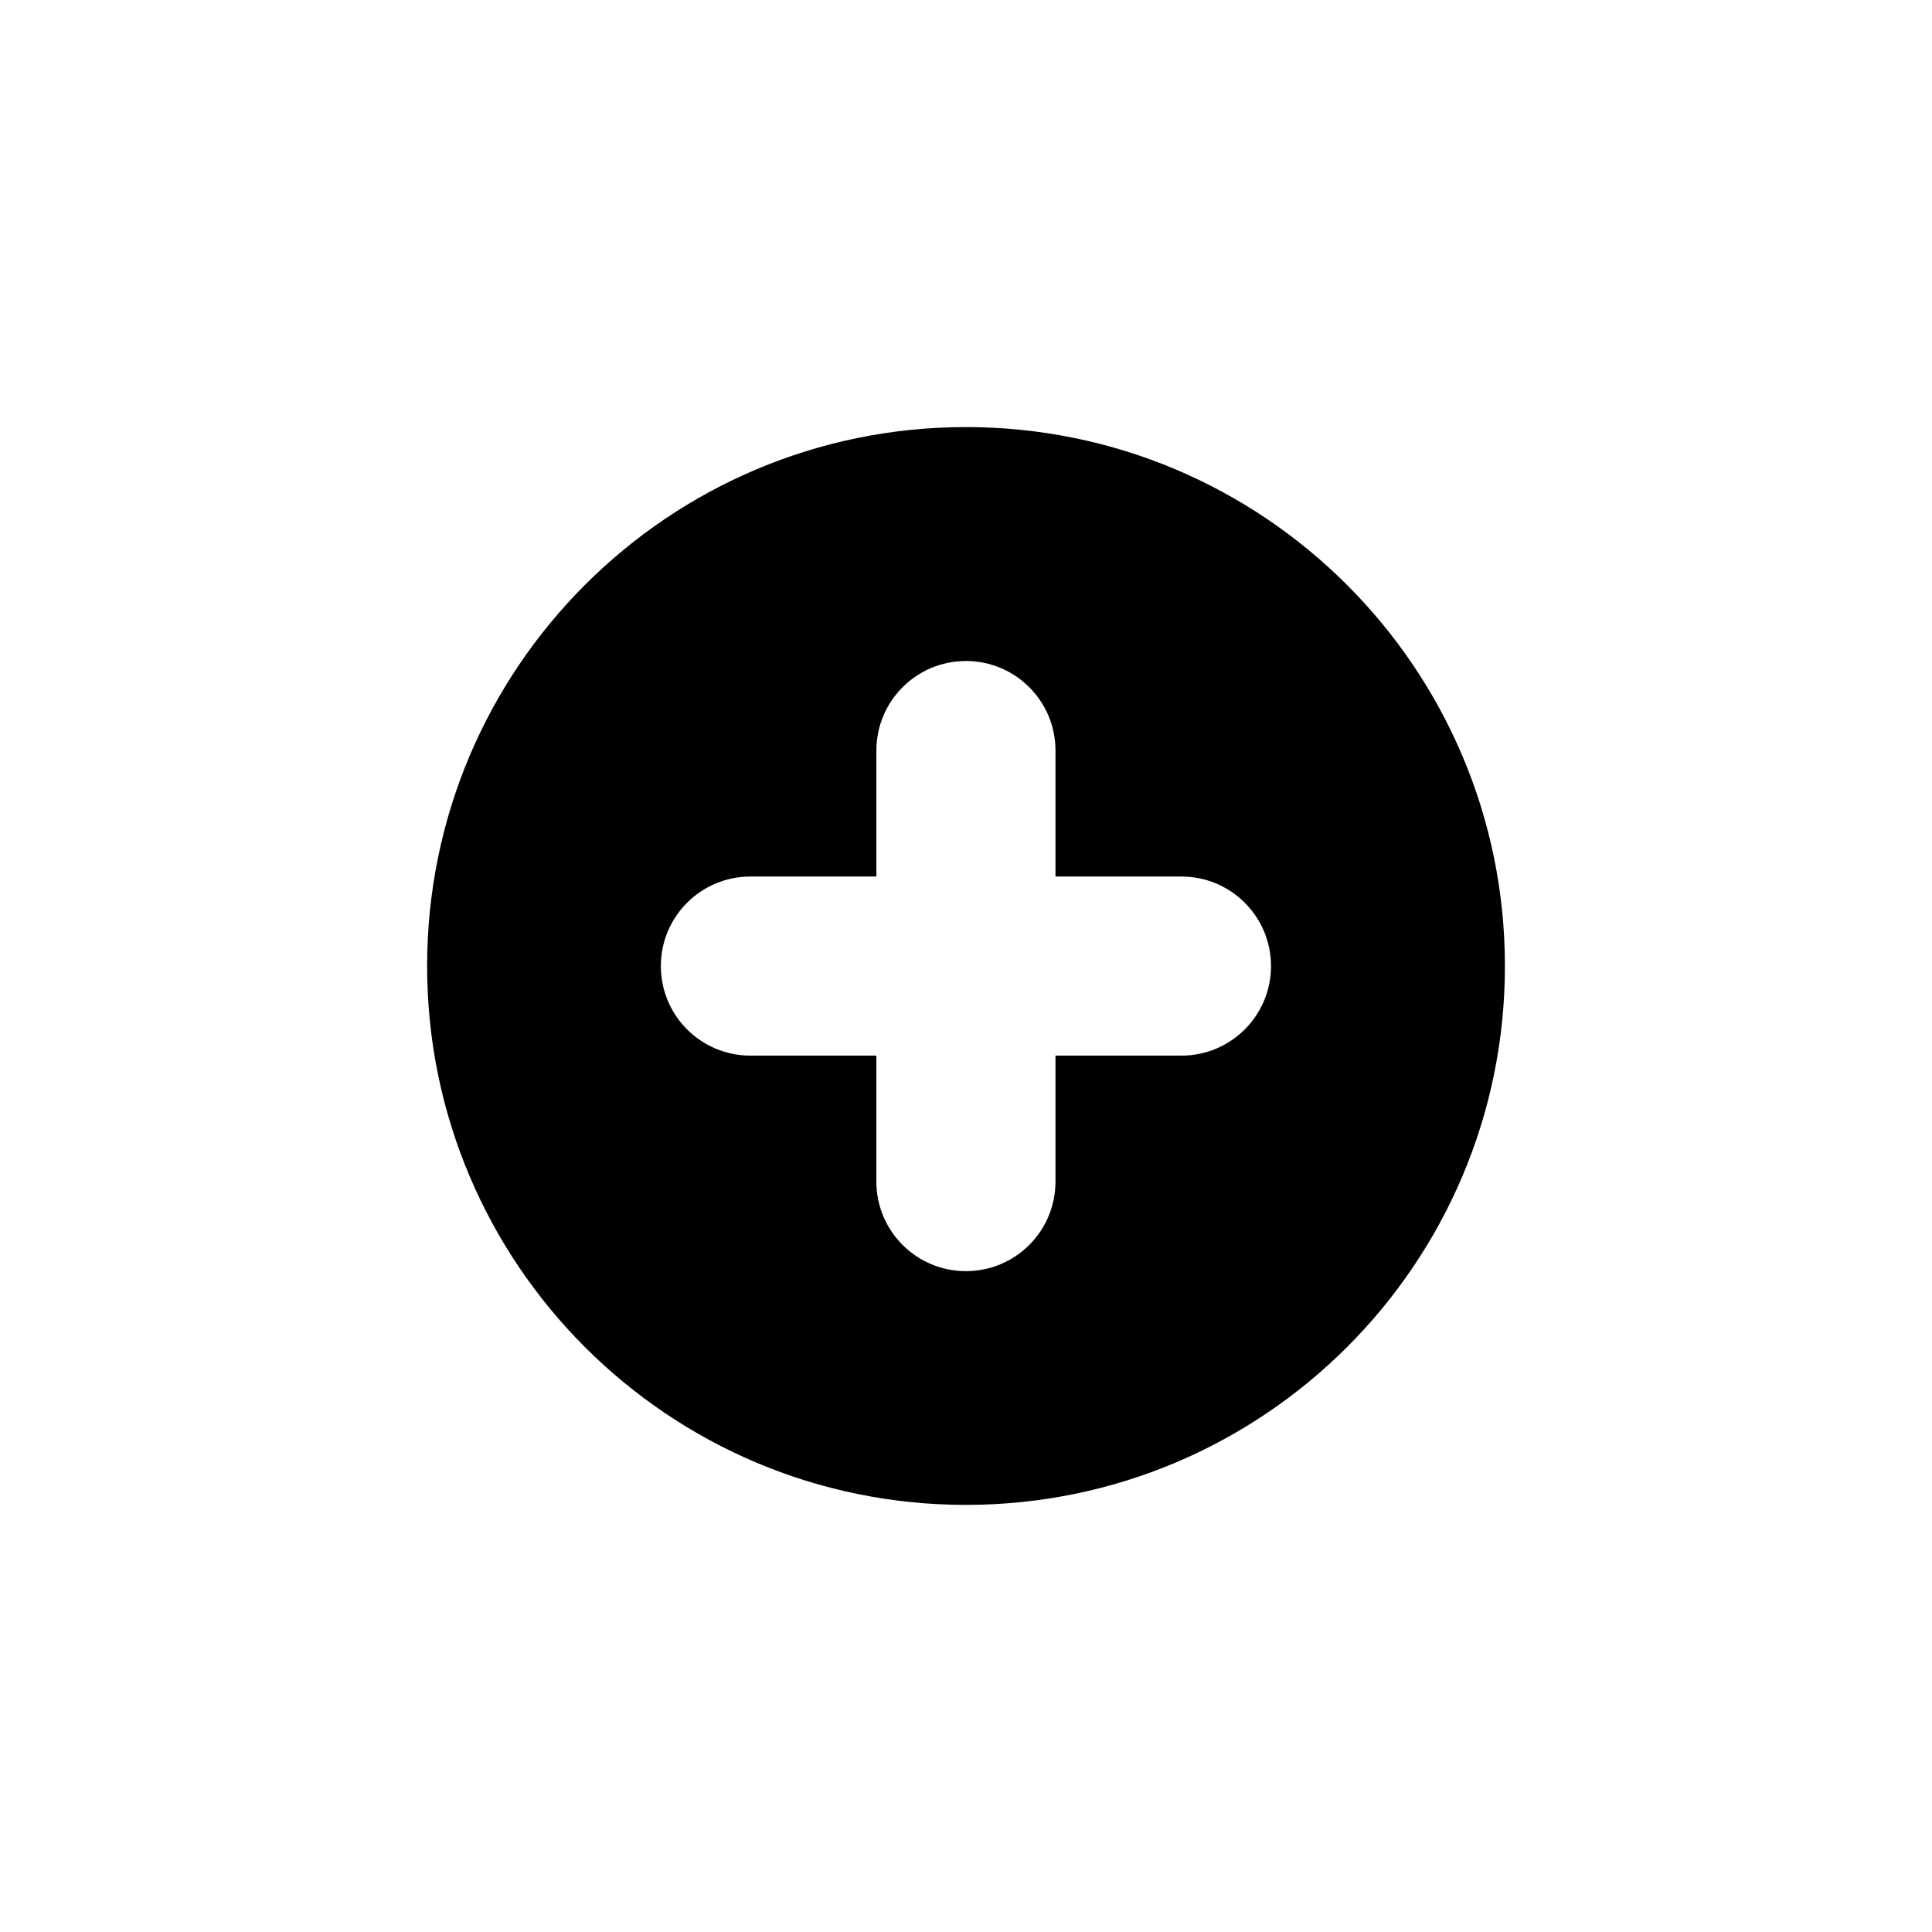
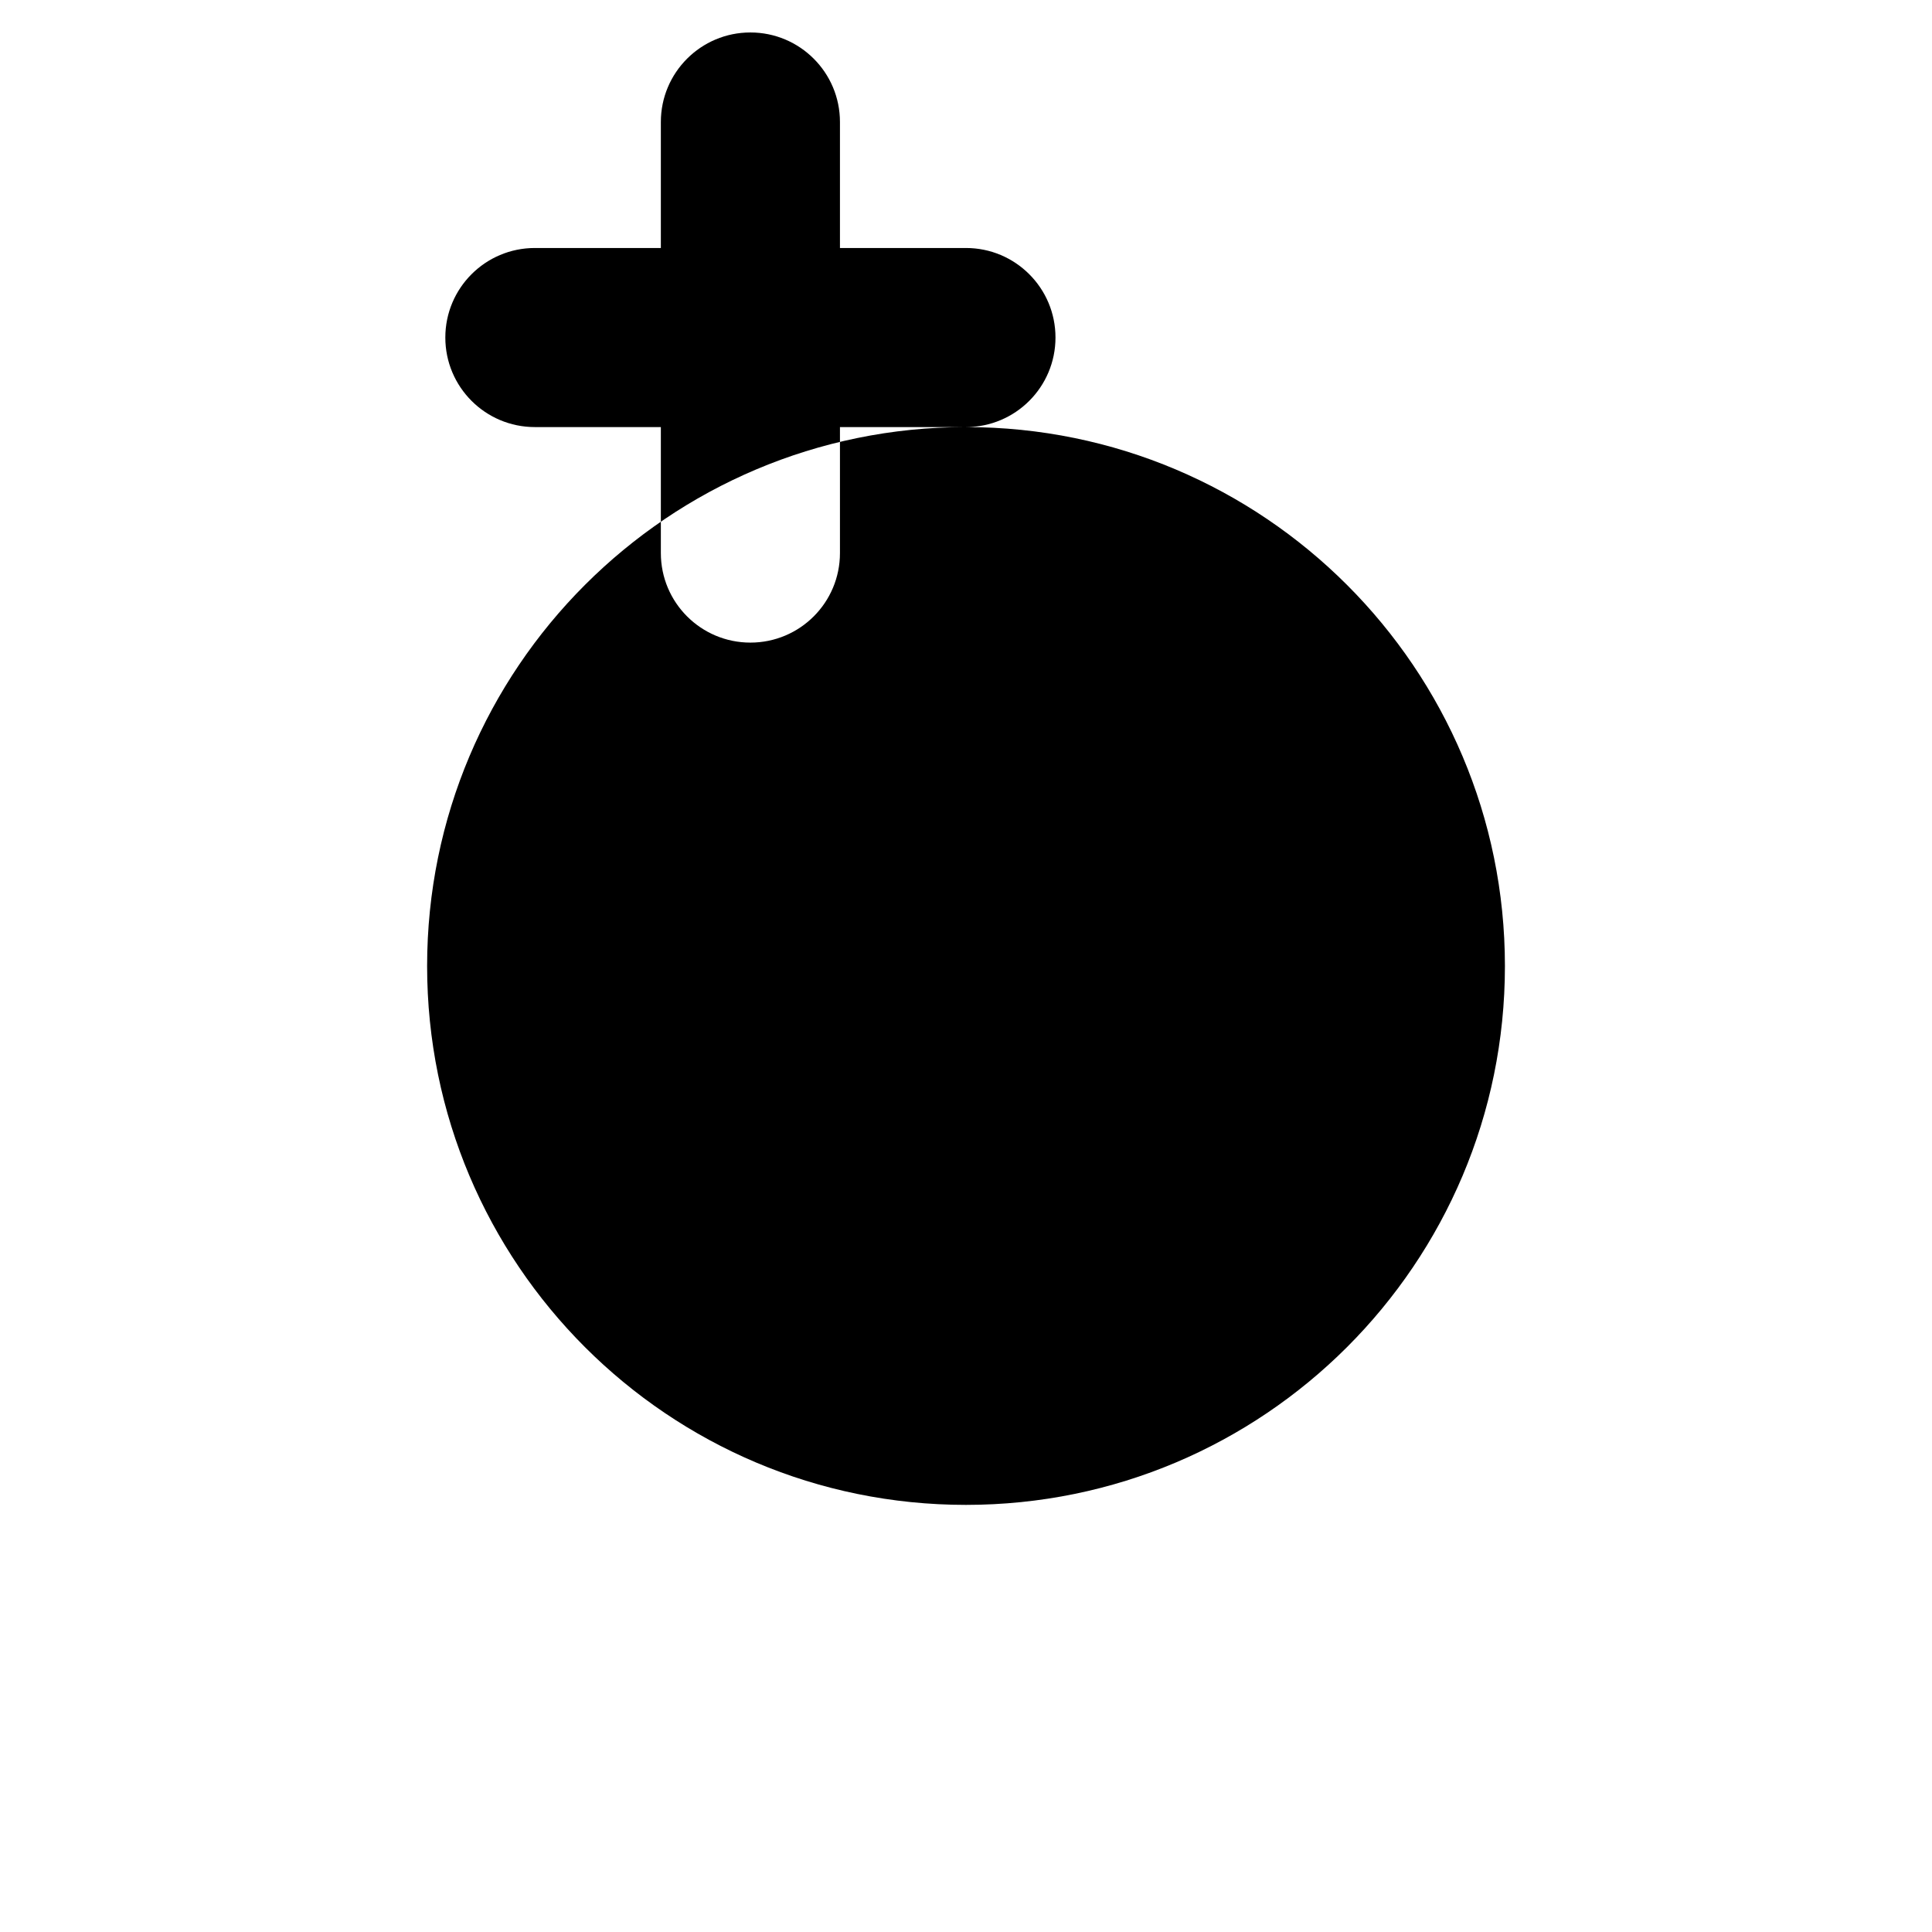
<svg xmlns="http://www.w3.org/2000/svg" fill="#000000" width="800px" height="800px" version="1.1" viewBox="144 144 512 512">
-   <path d="m399.98 257.18c-78.875 0-142.79 63.953-142.79 142.84 0 78.875 63.918 142.79 142.79 142.79 78.883 0 142.84-63.918 142.84-142.79 0-78.883-63.953-142.84-142.84-142.84zm57.117 166.57h-33.383v33.387c0 13.113-10.621 23.73-23.734 23.73-13.109 0-23.73-10.617-23.73-23.73v-33.387h-33.387c-13.109 0-23.73-10.621-23.73-23.73 0-13.113 10.621-23.73 23.73-23.73h33.387v-33.387c0-13.109 10.621-23.73 23.73-23.73 13.113 0 23.734 10.621 23.734 23.73v33.387h33.383c13.113 0 23.734 10.621 23.734 23.73 0 13.102-10.617 23.73-23.734 23.73z" />
+   <path d="m399.98 257.18c-78.875 0-142.79 63.953-142.79 142.84 0 78.875 63.918 142.79 142.79 142.79 78.883 0 142.84-63.918 142.84-142.79 0-78.883-63.953-142.84-142.84-142.84zh-33.383v33.387c0 13.113-10.621 23.73-23.734 23.73-13.109 0-23.73-10.617-23.73-23.73v-33.387h-33.387c-13.109 0-23.73-10.621-23.73-23.73 0-13.113 10.621-23.73 23.73-23.73h33.387v-33.387c0-13.109 10.621-23.73 23.73-23.73 13.113 0 23.734 10.621 23.734 23.73v33.387h33.383c13.113 0 23.734 10.621 23.734 23.73 0 13.102-10.617 23.73-23.734 23.73z" />
</svg>